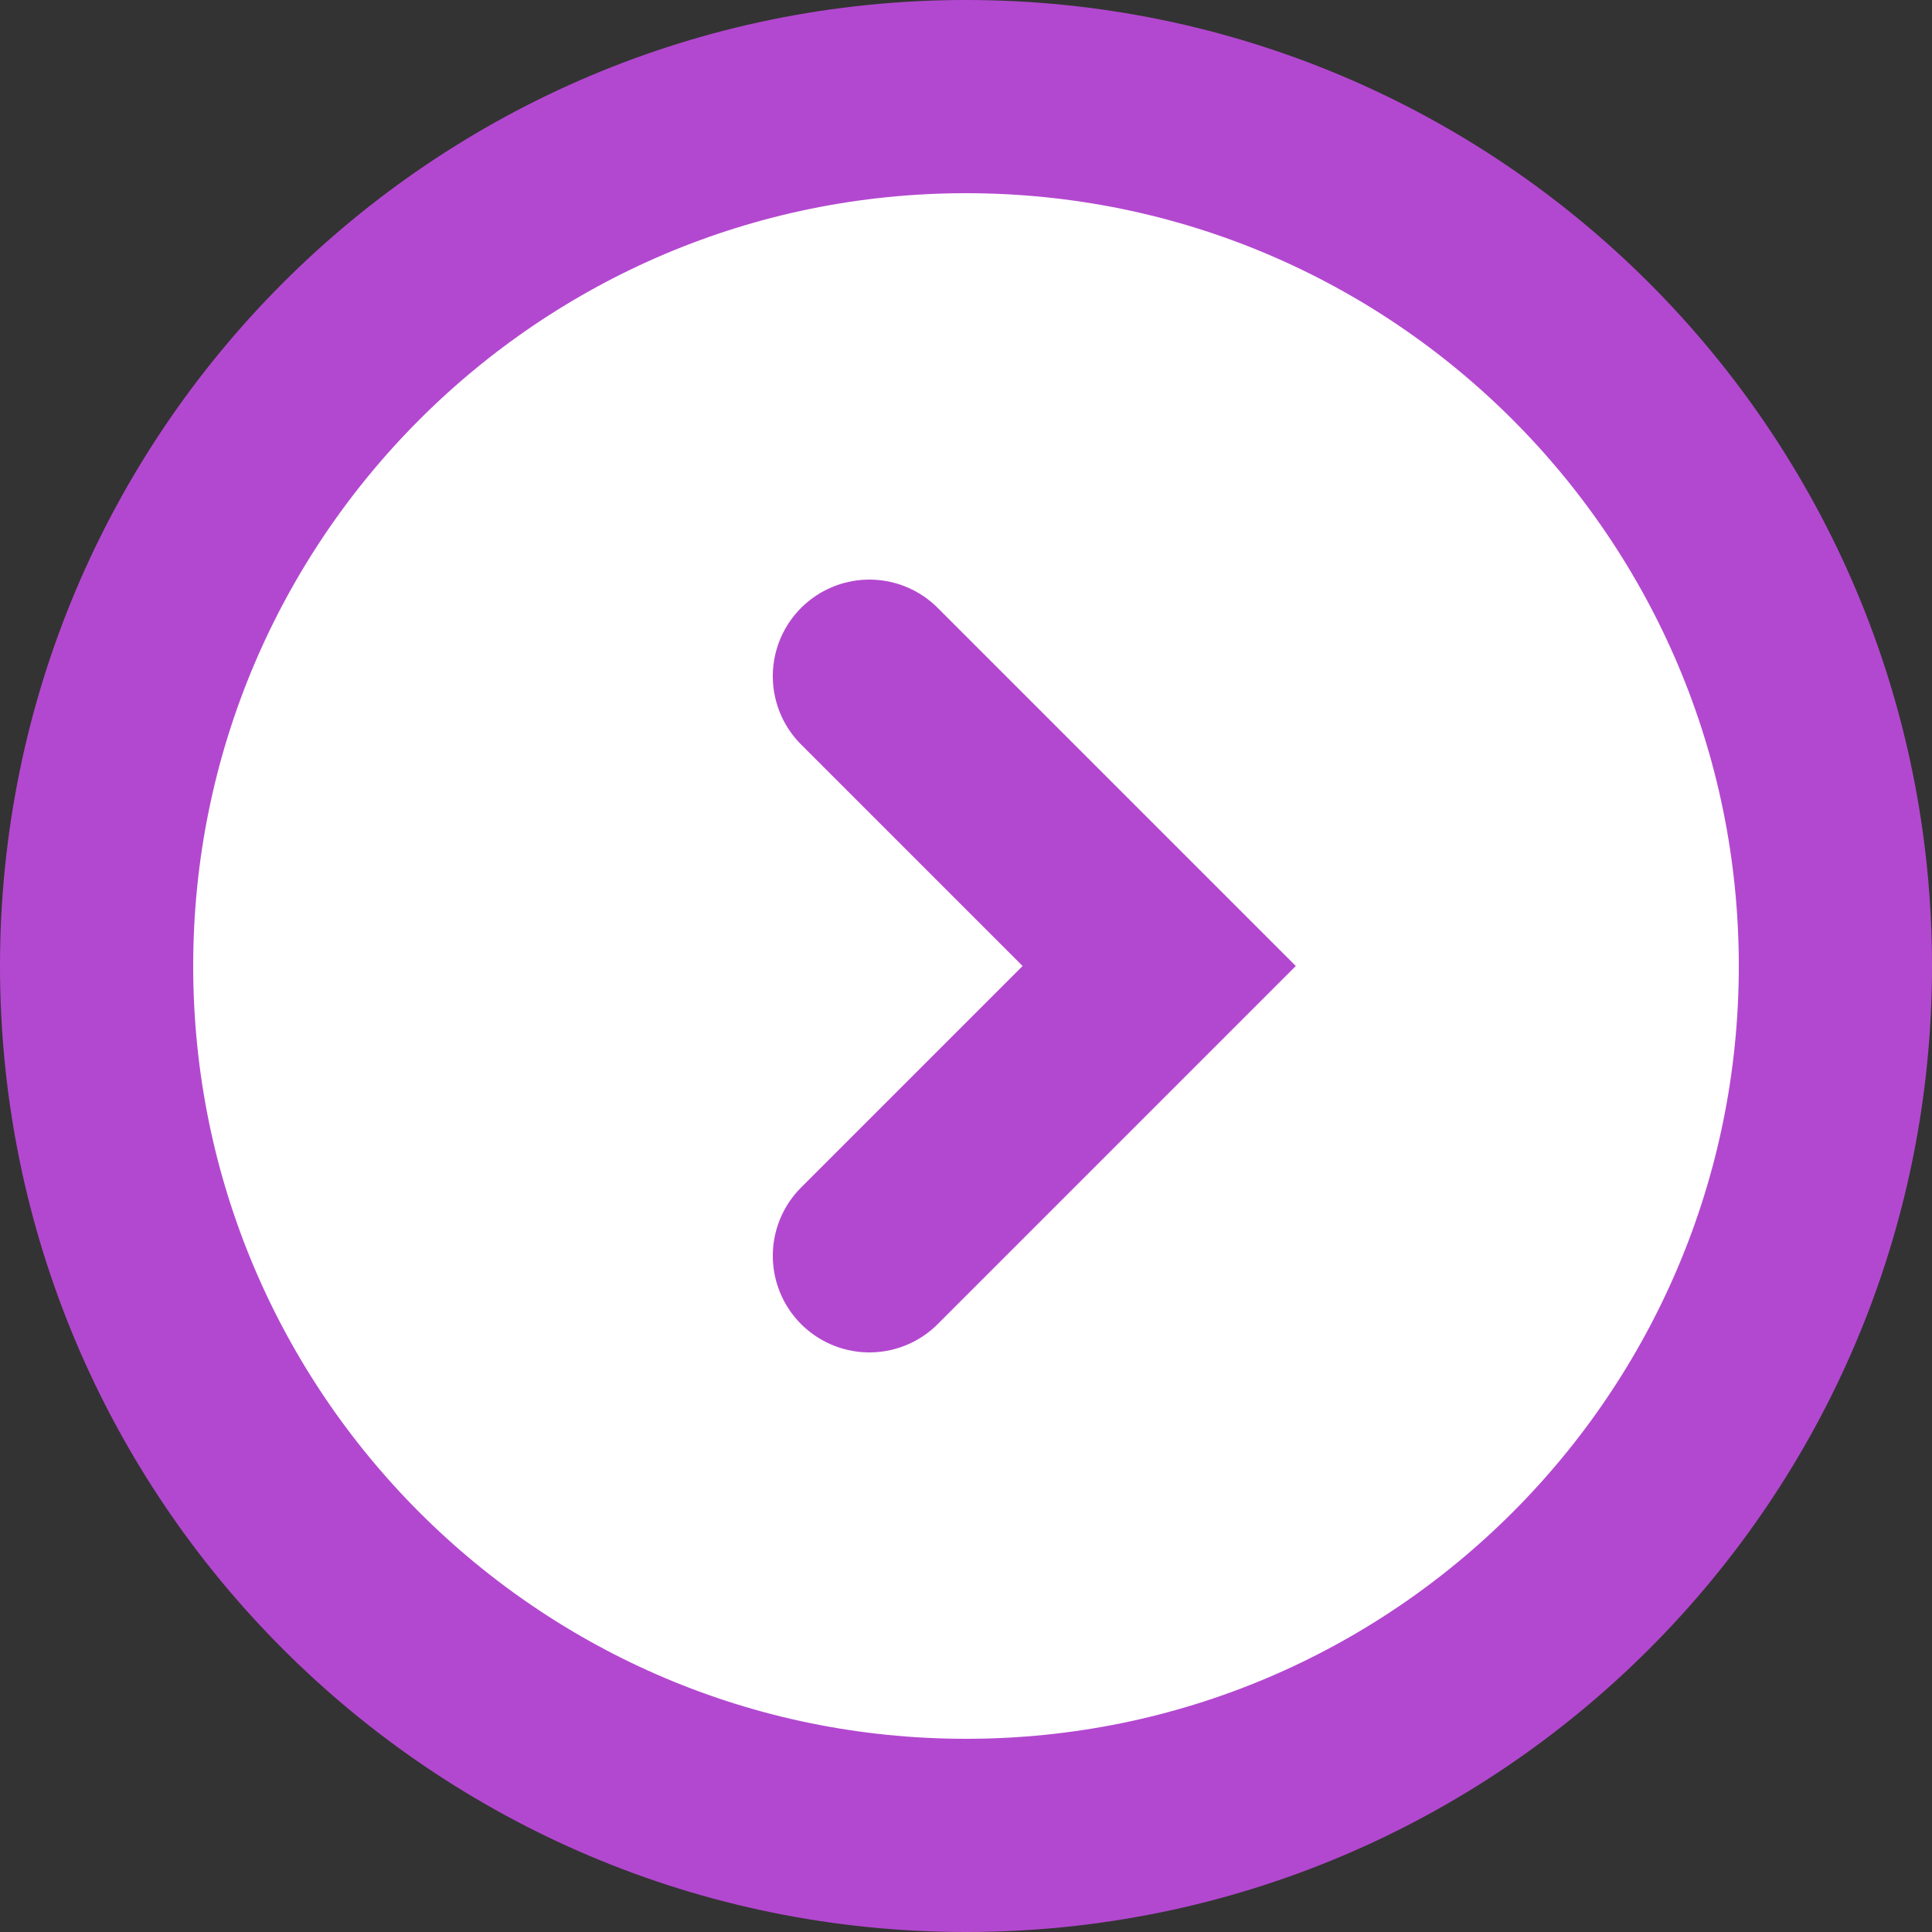
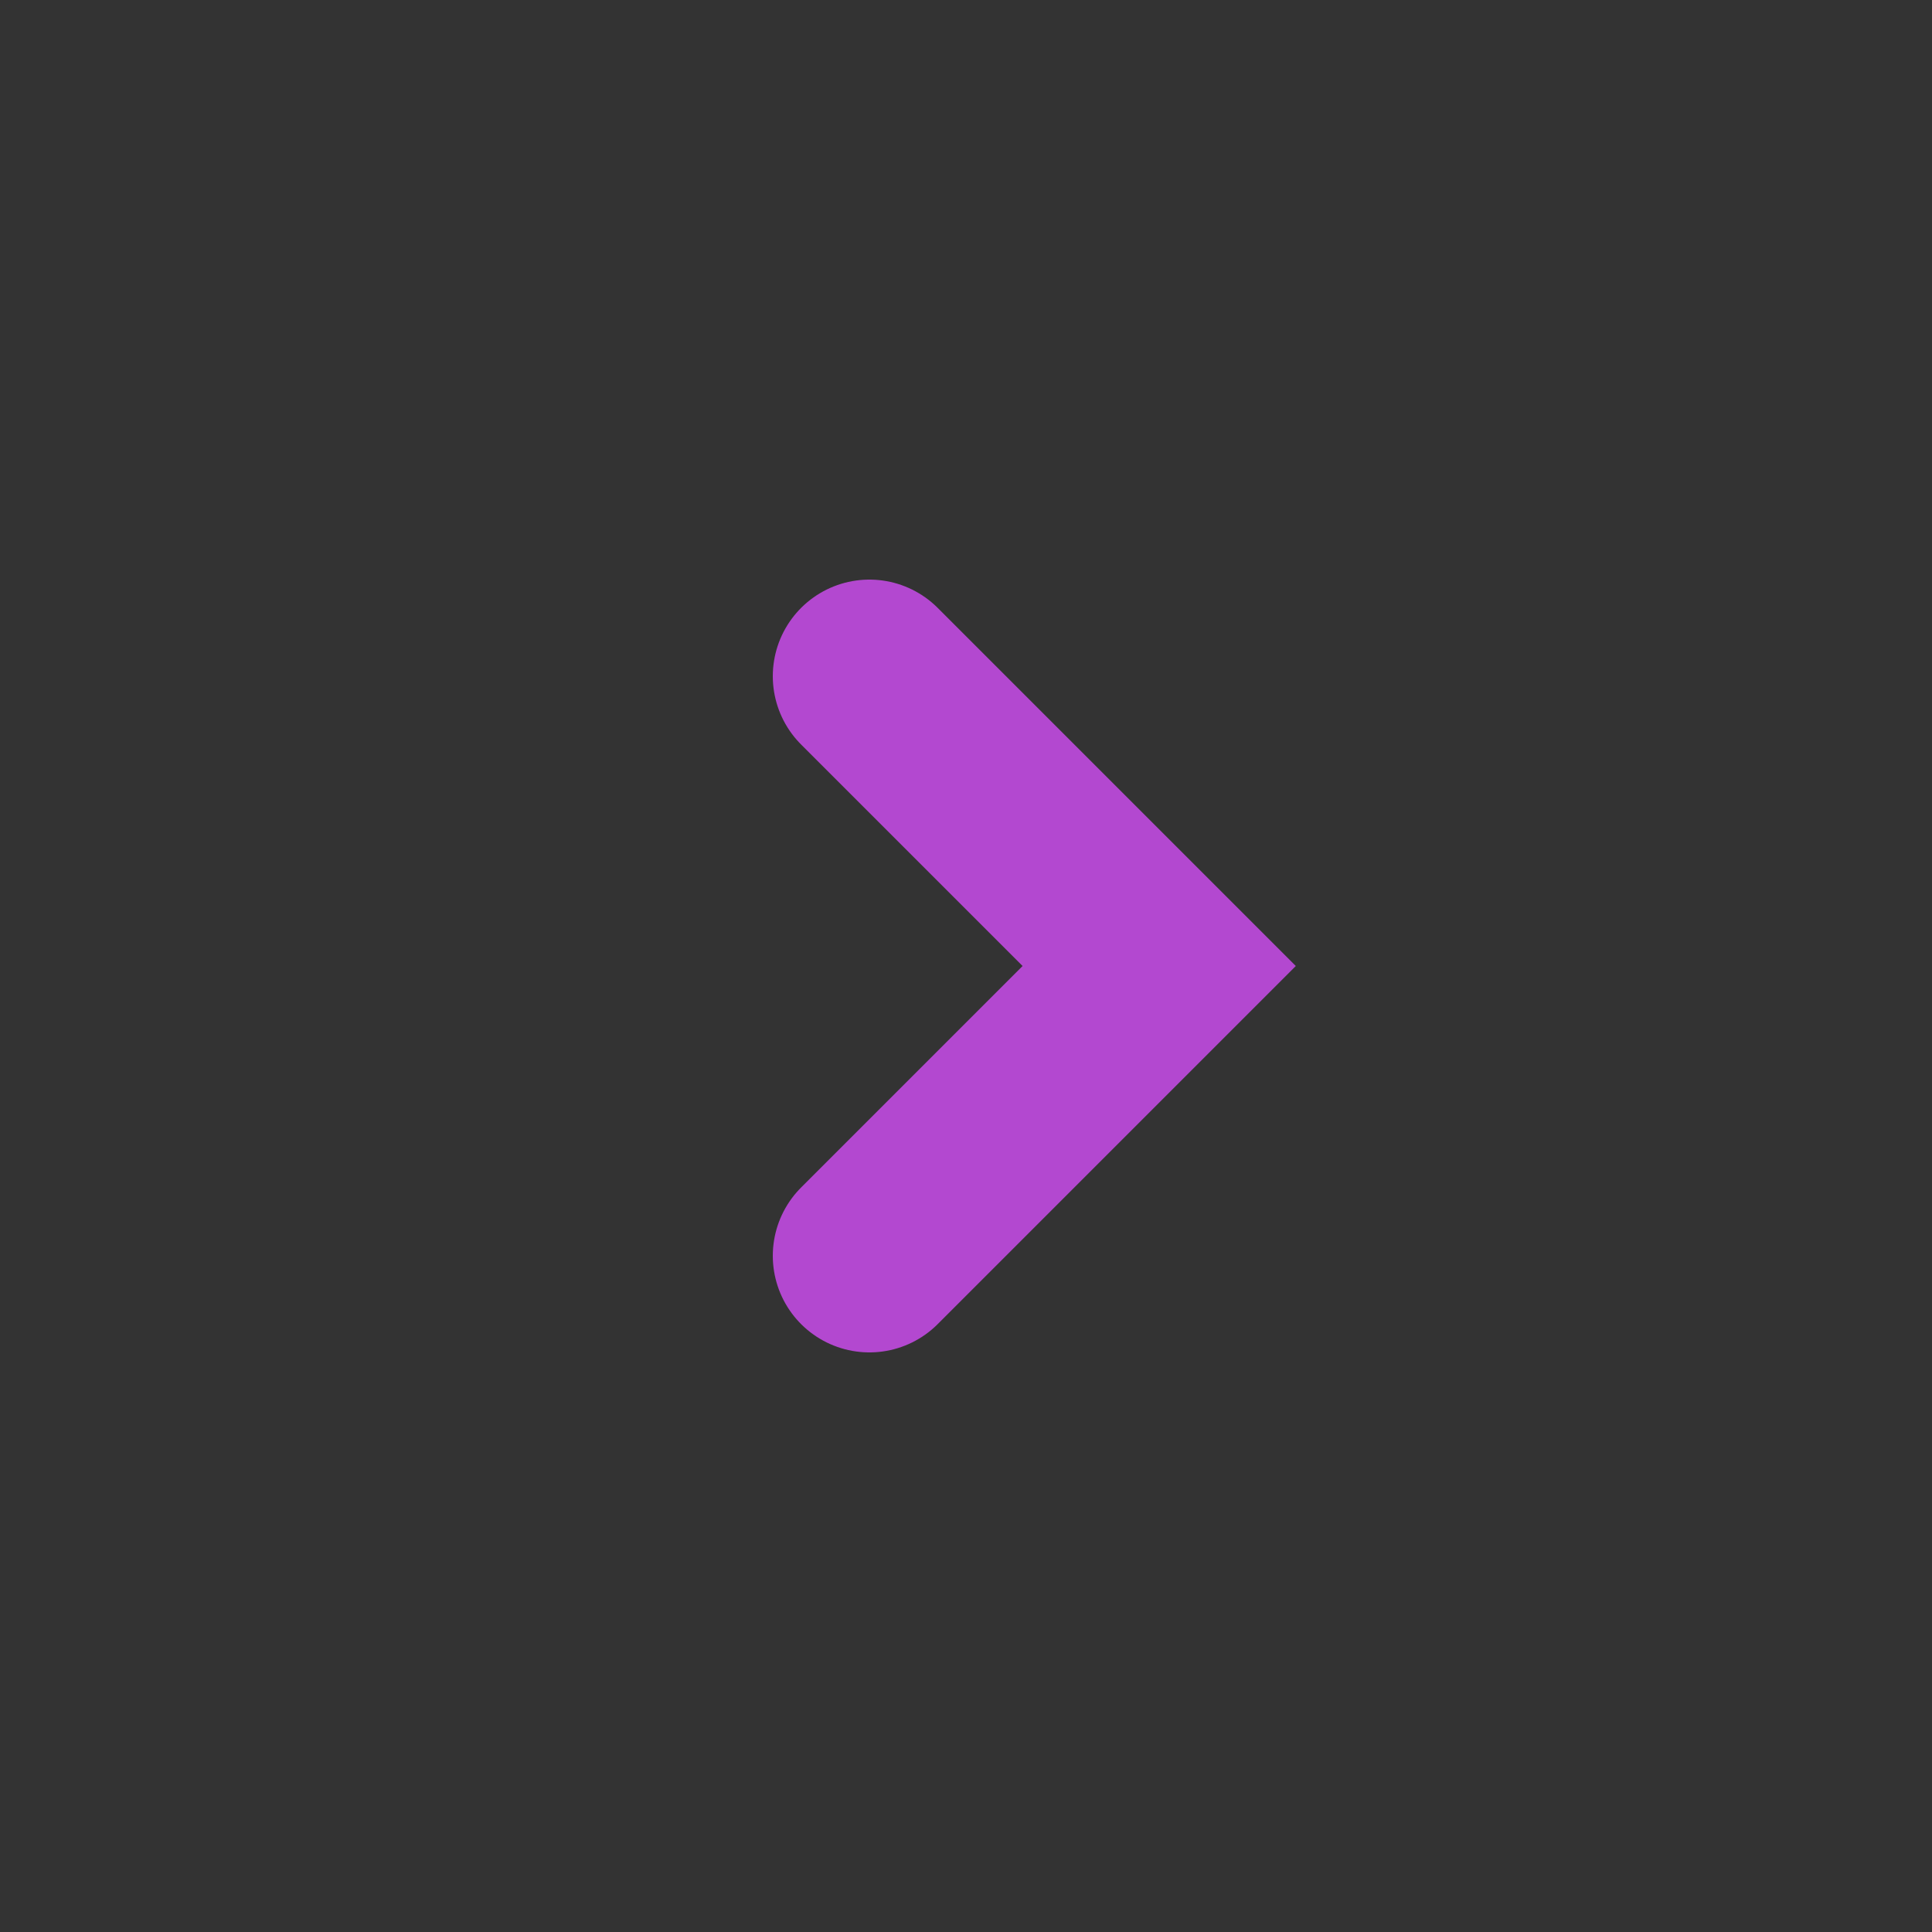
<svg xmlns="http://www.w3.org/2000/svg" width="20" height="20" viewBox="0 0 20 20" fill="none">
  <rect x="0" y="0" width="20" height="20" fill="#333333" stroke="none" />
-   <path d="M10 19C14.971 19 19 14.971 19 10C19 5.029 14.971 1 10 1C5.029 1 1 5.029 1 10C1 14.971 5.029 19 10 19Z" fill="white" stroke="#B348D0" stroke-width="2" />
-   <path d="M9 7L12 10L9 13" fill="white" />
  <path d="M9 7L12 10L9 13" stroke="#B348D0" stroke-width="2" stroke-linecap="round" />
</svg>